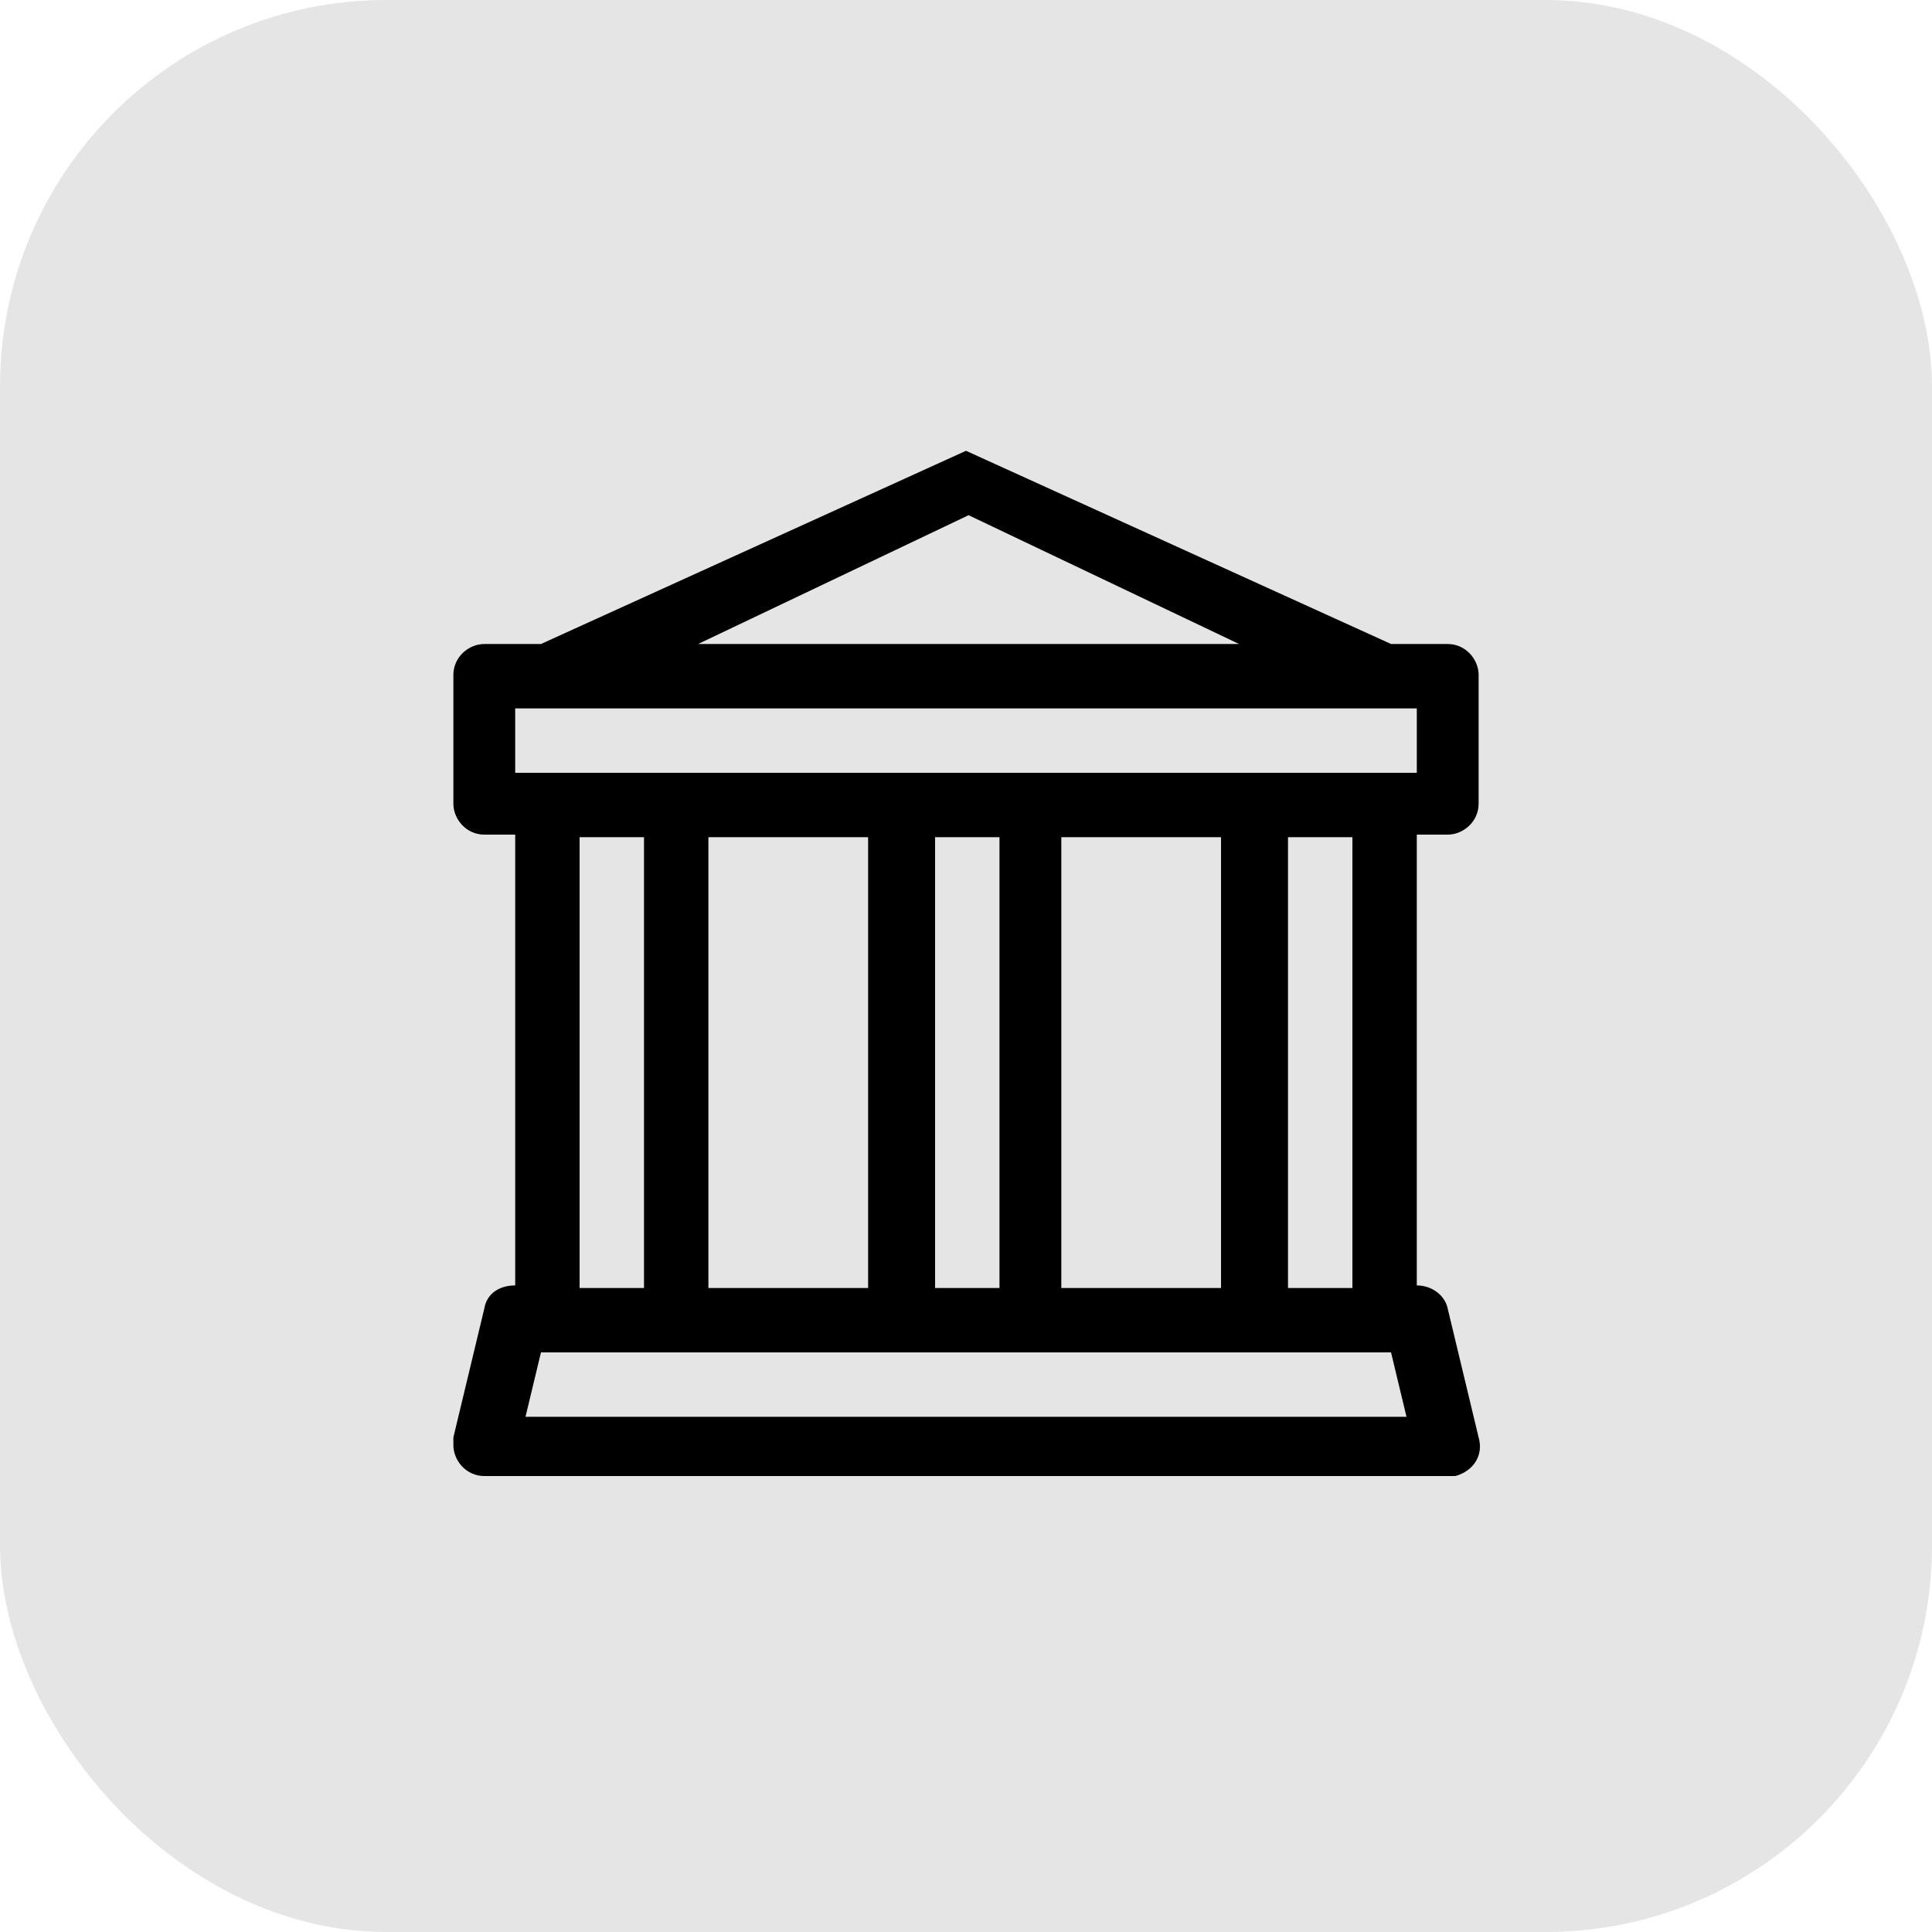
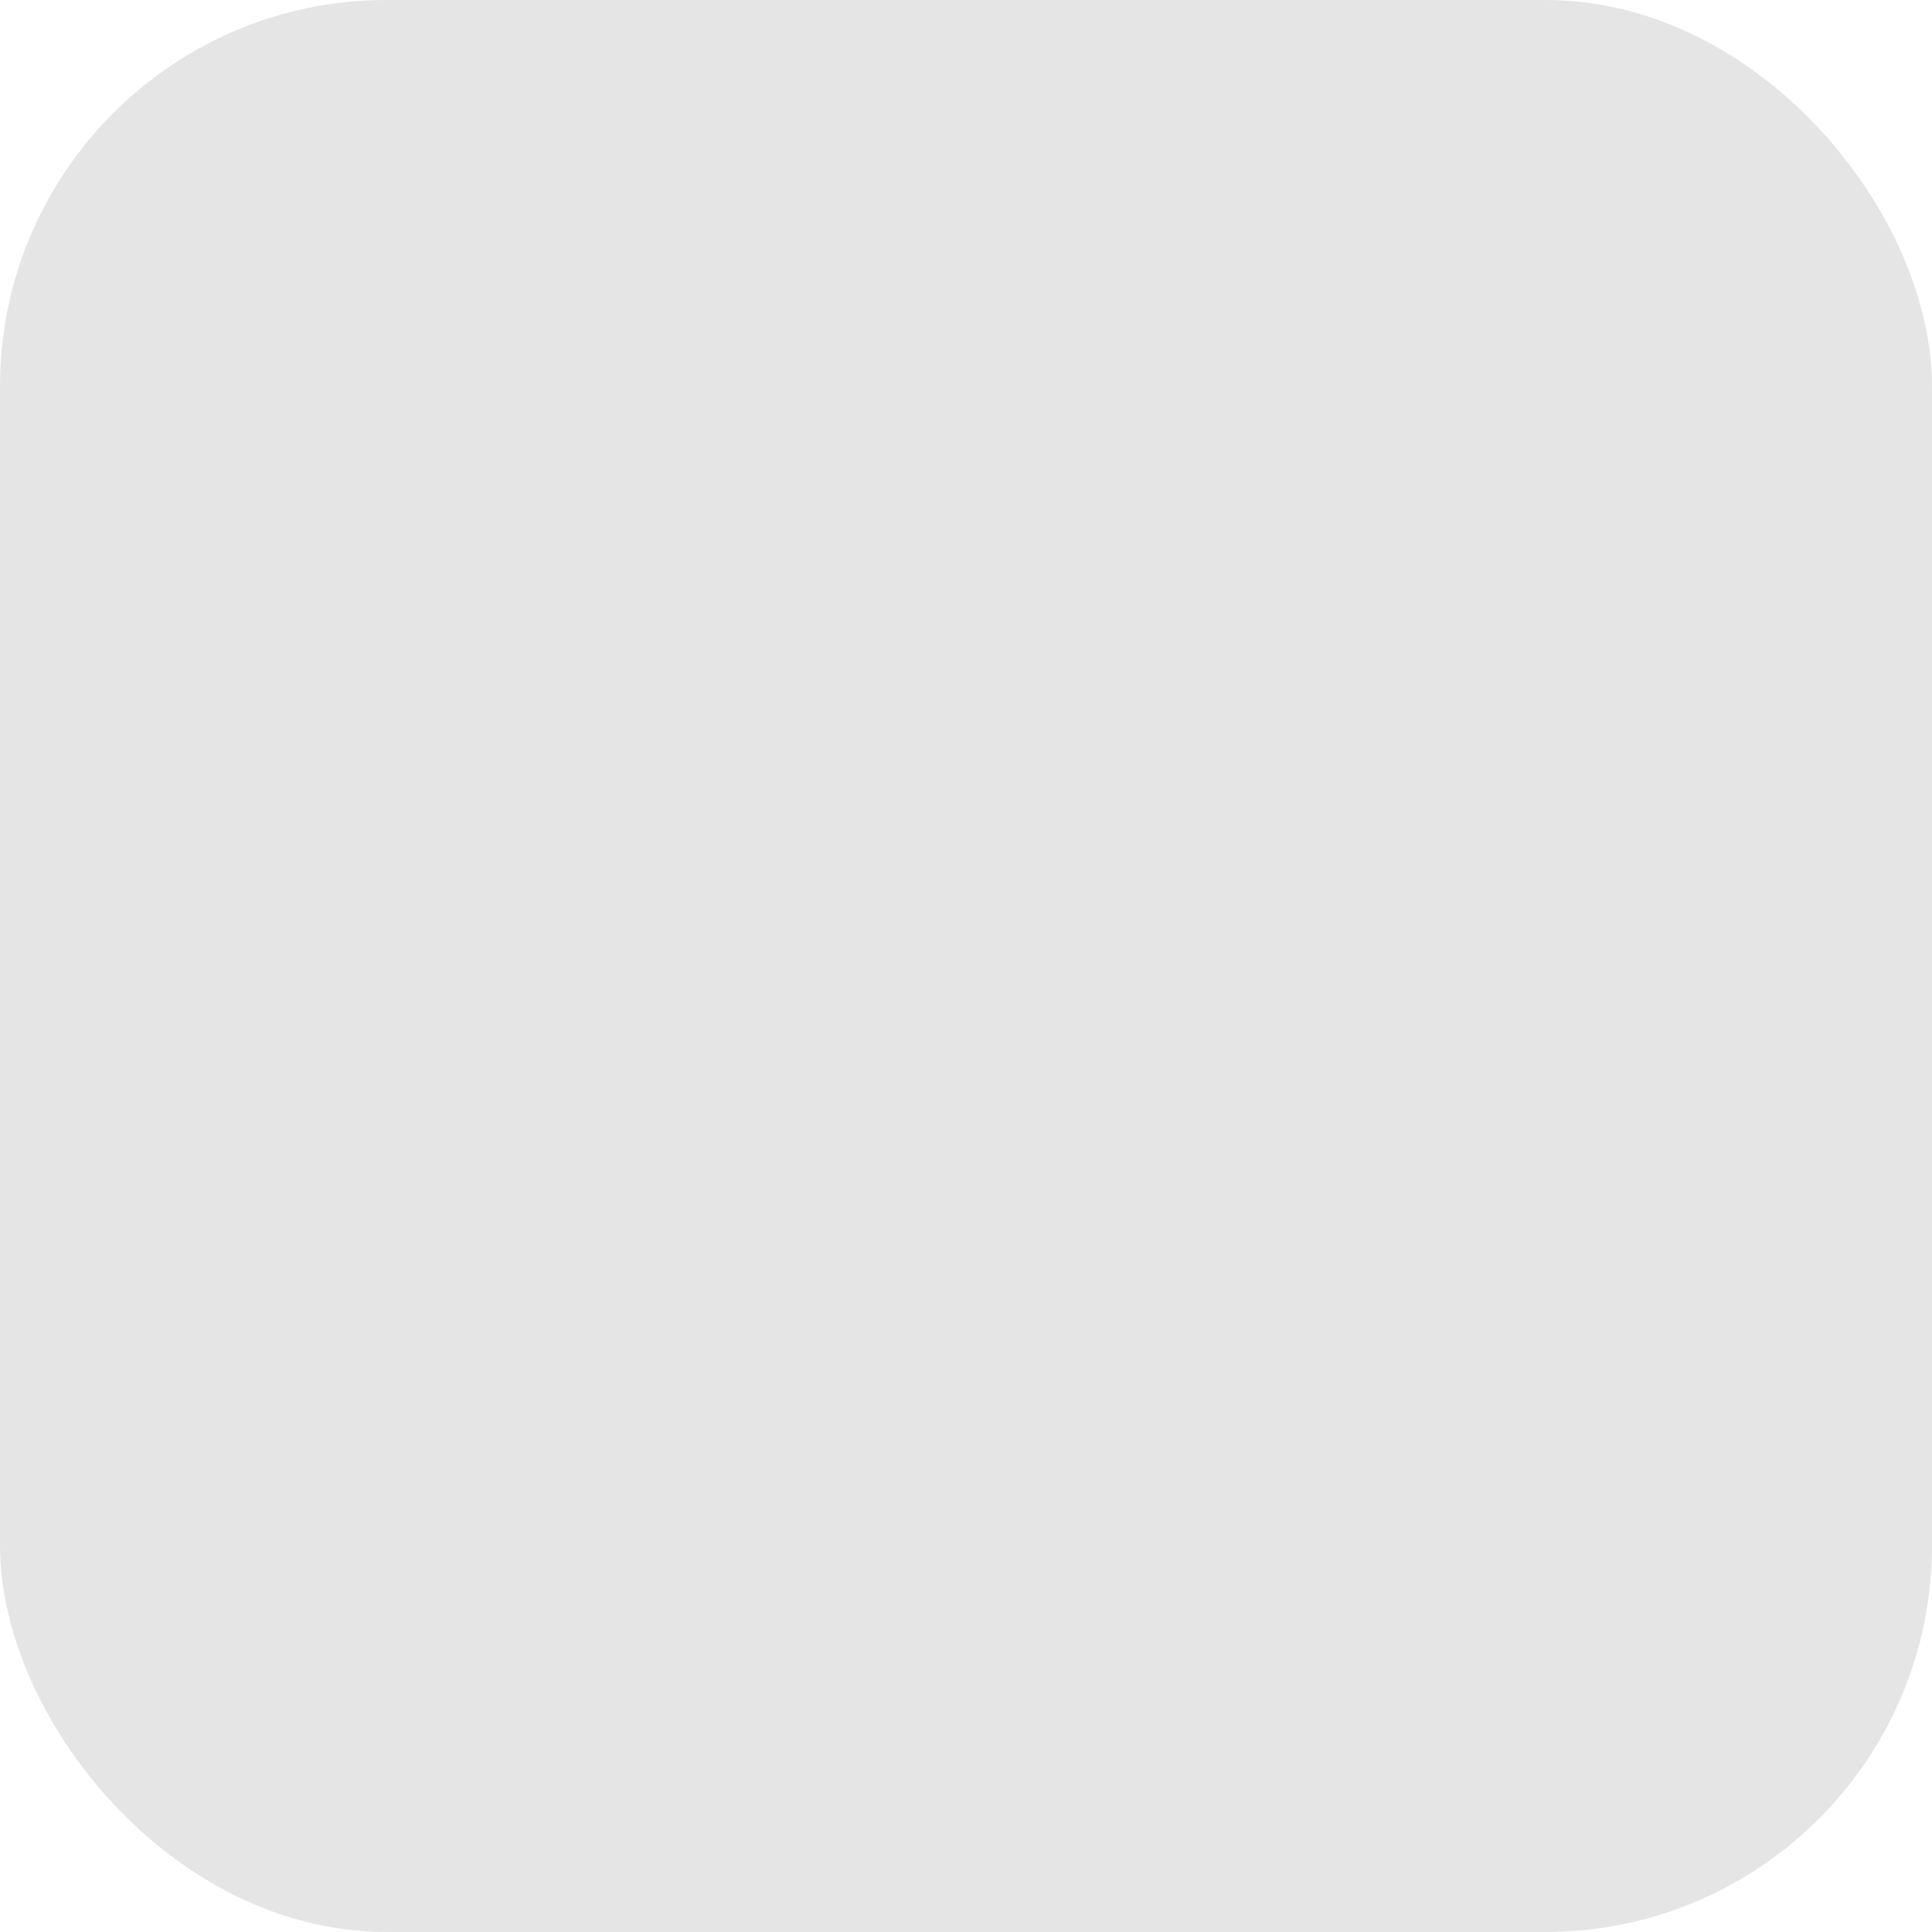
<svg xmlns="http://www.w3.org/2000/svg" id="Layer_1" version="1.1" viewBox="0 0 75 75" width="75px" height="75px">
  <rect x="0" width="75" height="75" rx="15" ry="15" fill="#e5e5e5" />
-   <path d="M37.5,17.5l16.5,7.5h2.2c.7,0,1.2.6,1.2,1.2v5c0,.7-.6,1.2-1.2,1.2h-1.2v17.5c.6,0,1.1.4,1.2.9l1.2,5c.2.7-.2,1.3-.9,1.5-.1,0-.2,0-.3,0H18.8c-.7,0-1.2-.6-1.2-1.2,0-.1,0-.2,0-.3l1.2-5c.1-.6.6-.9,1.2-.9v-17.5h-1.2c-.7,0-1.2-.6-1.2-1.2v-5c0-.7.6-1.2,1.2-1.2h2.2l16.5-7.5ZM27,25h21.1l-10.5-5-10.5,5ZM22.5,32.5v17.5h2.5v-17.5h-2.5ZM27.5,32.5v17.5h6.2v-17.5h-6.2ZM36.3,32.5v17.5h2.5v-17.5h-2.5ZM41.2,32.5v17.5h6.2v-17.5h-6.2ZM50,32.5v17.5h2.5v-17.5h-2.5ZM55,30v-2.5H20v2.5h34.9ZM54,52.5H21l-.6,2.5h34.2l-.6-2.5Z" />
</svg>